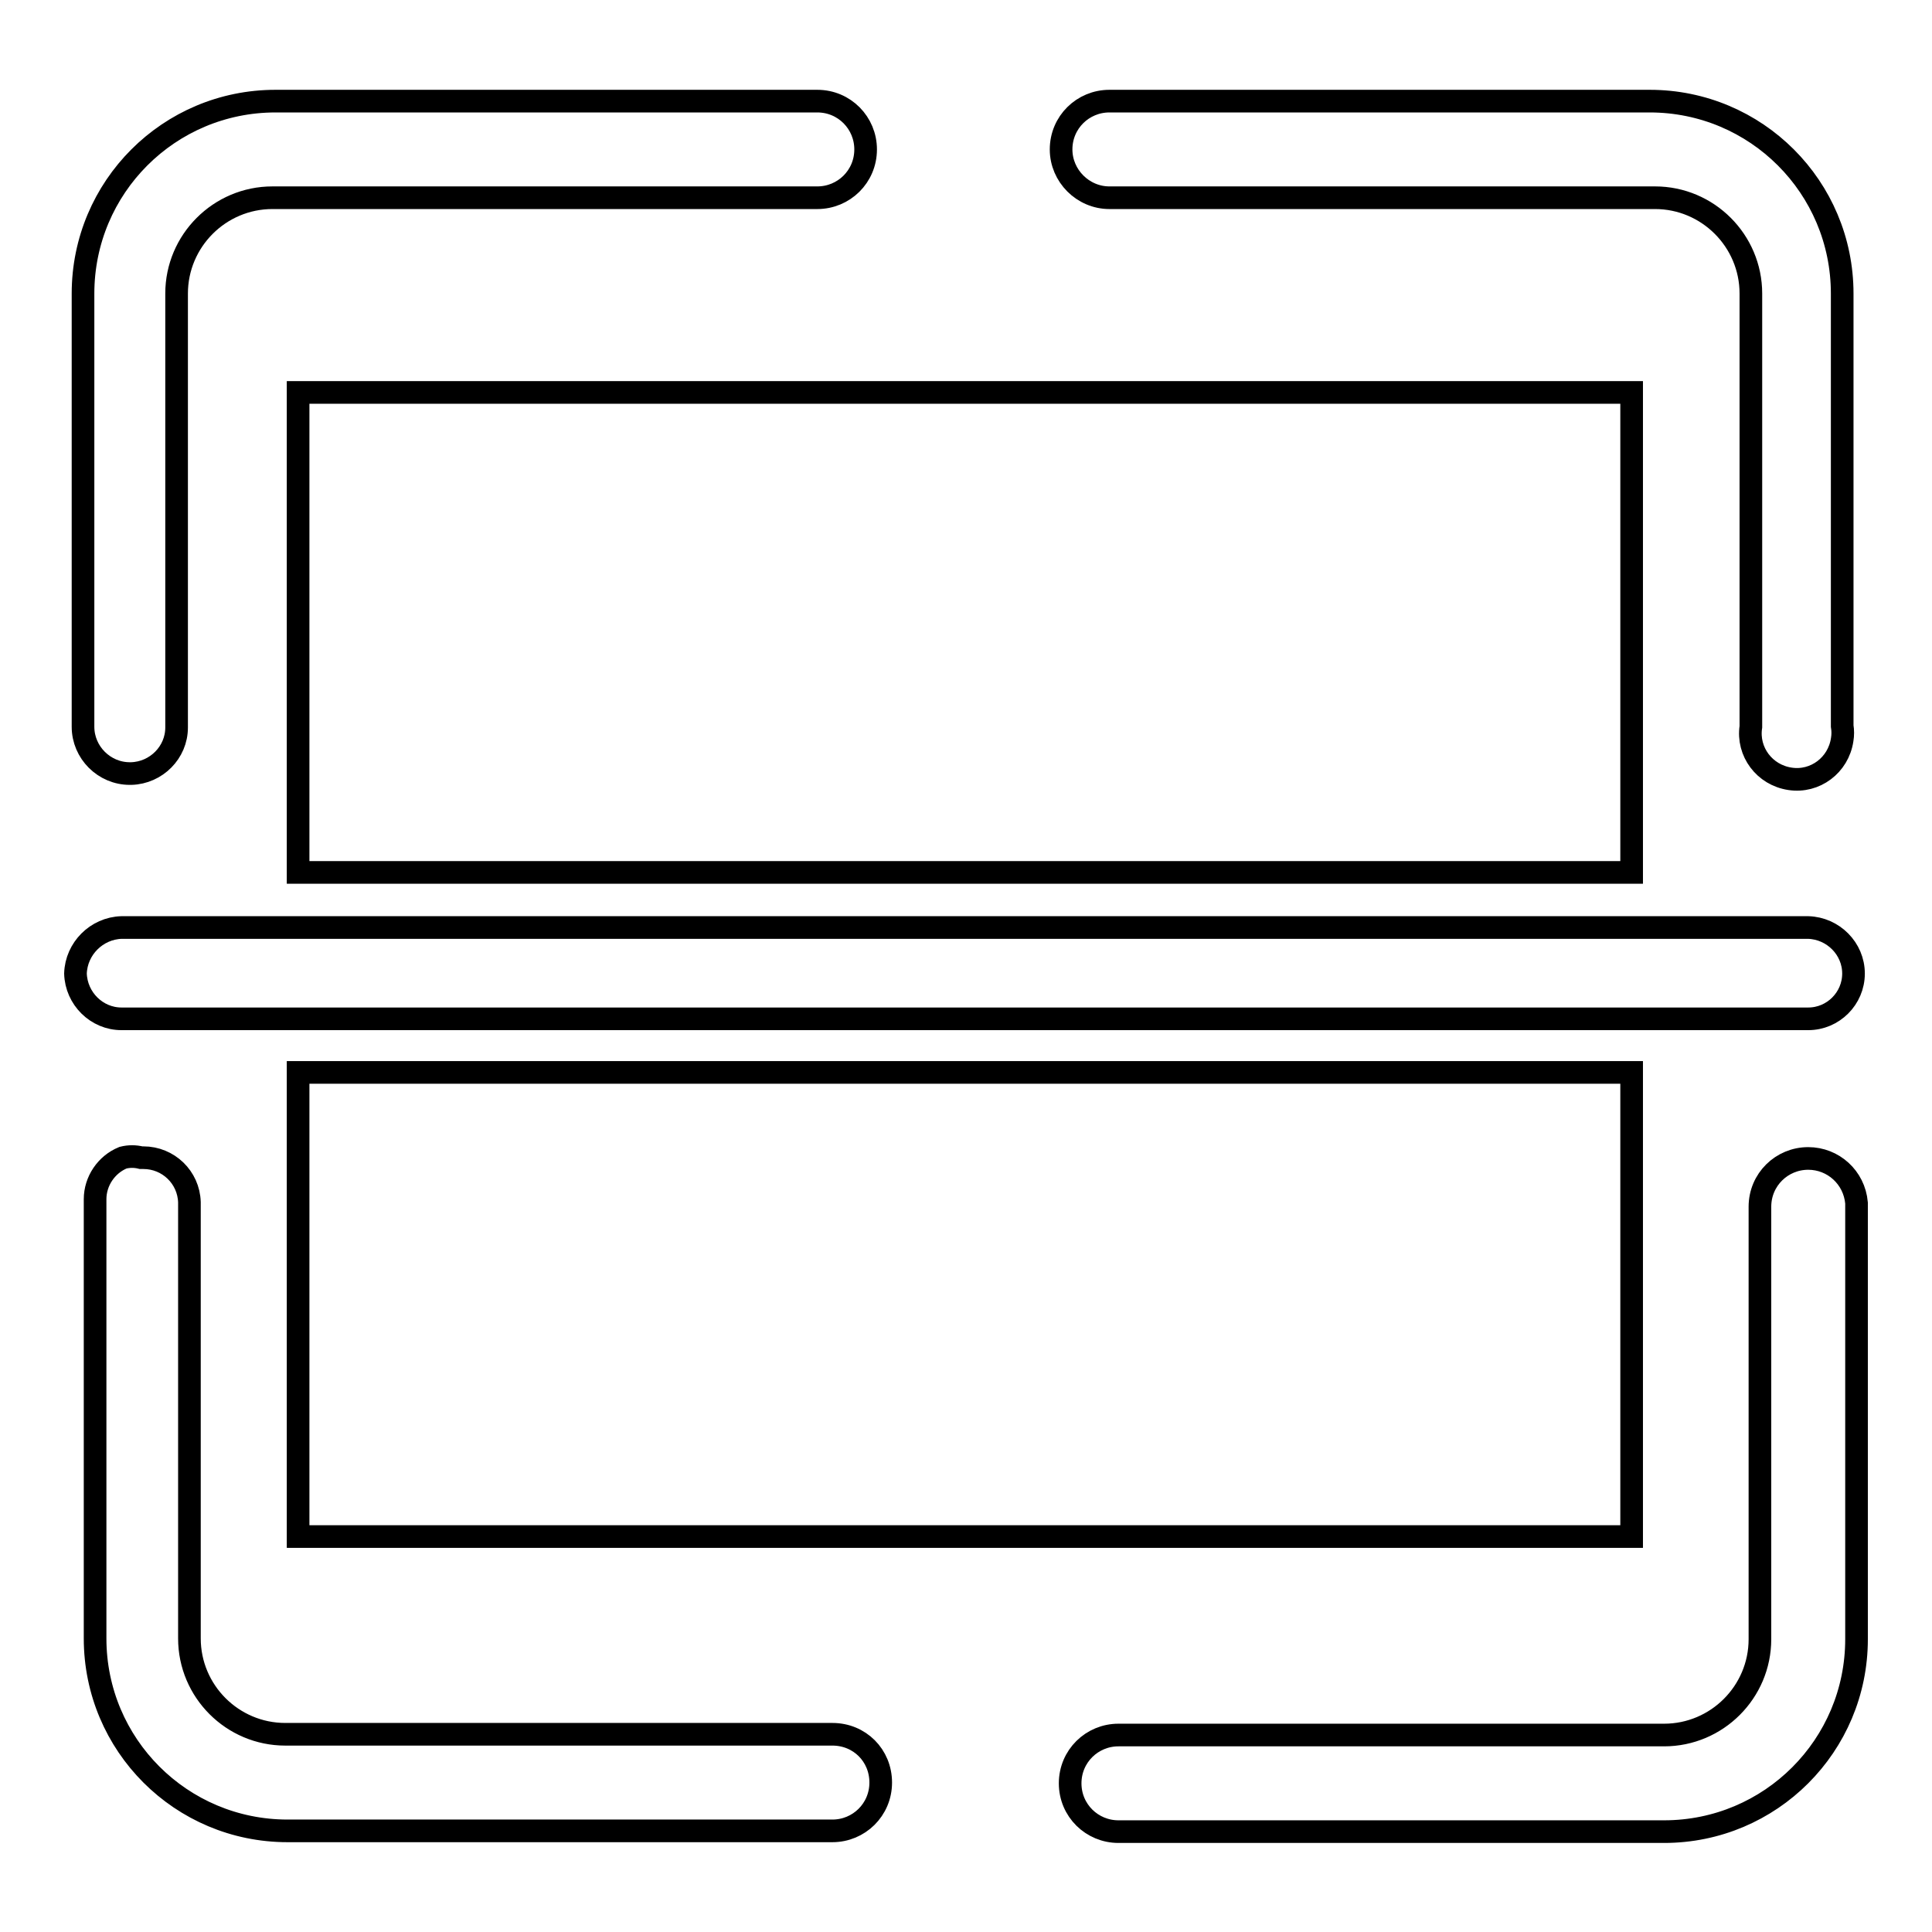
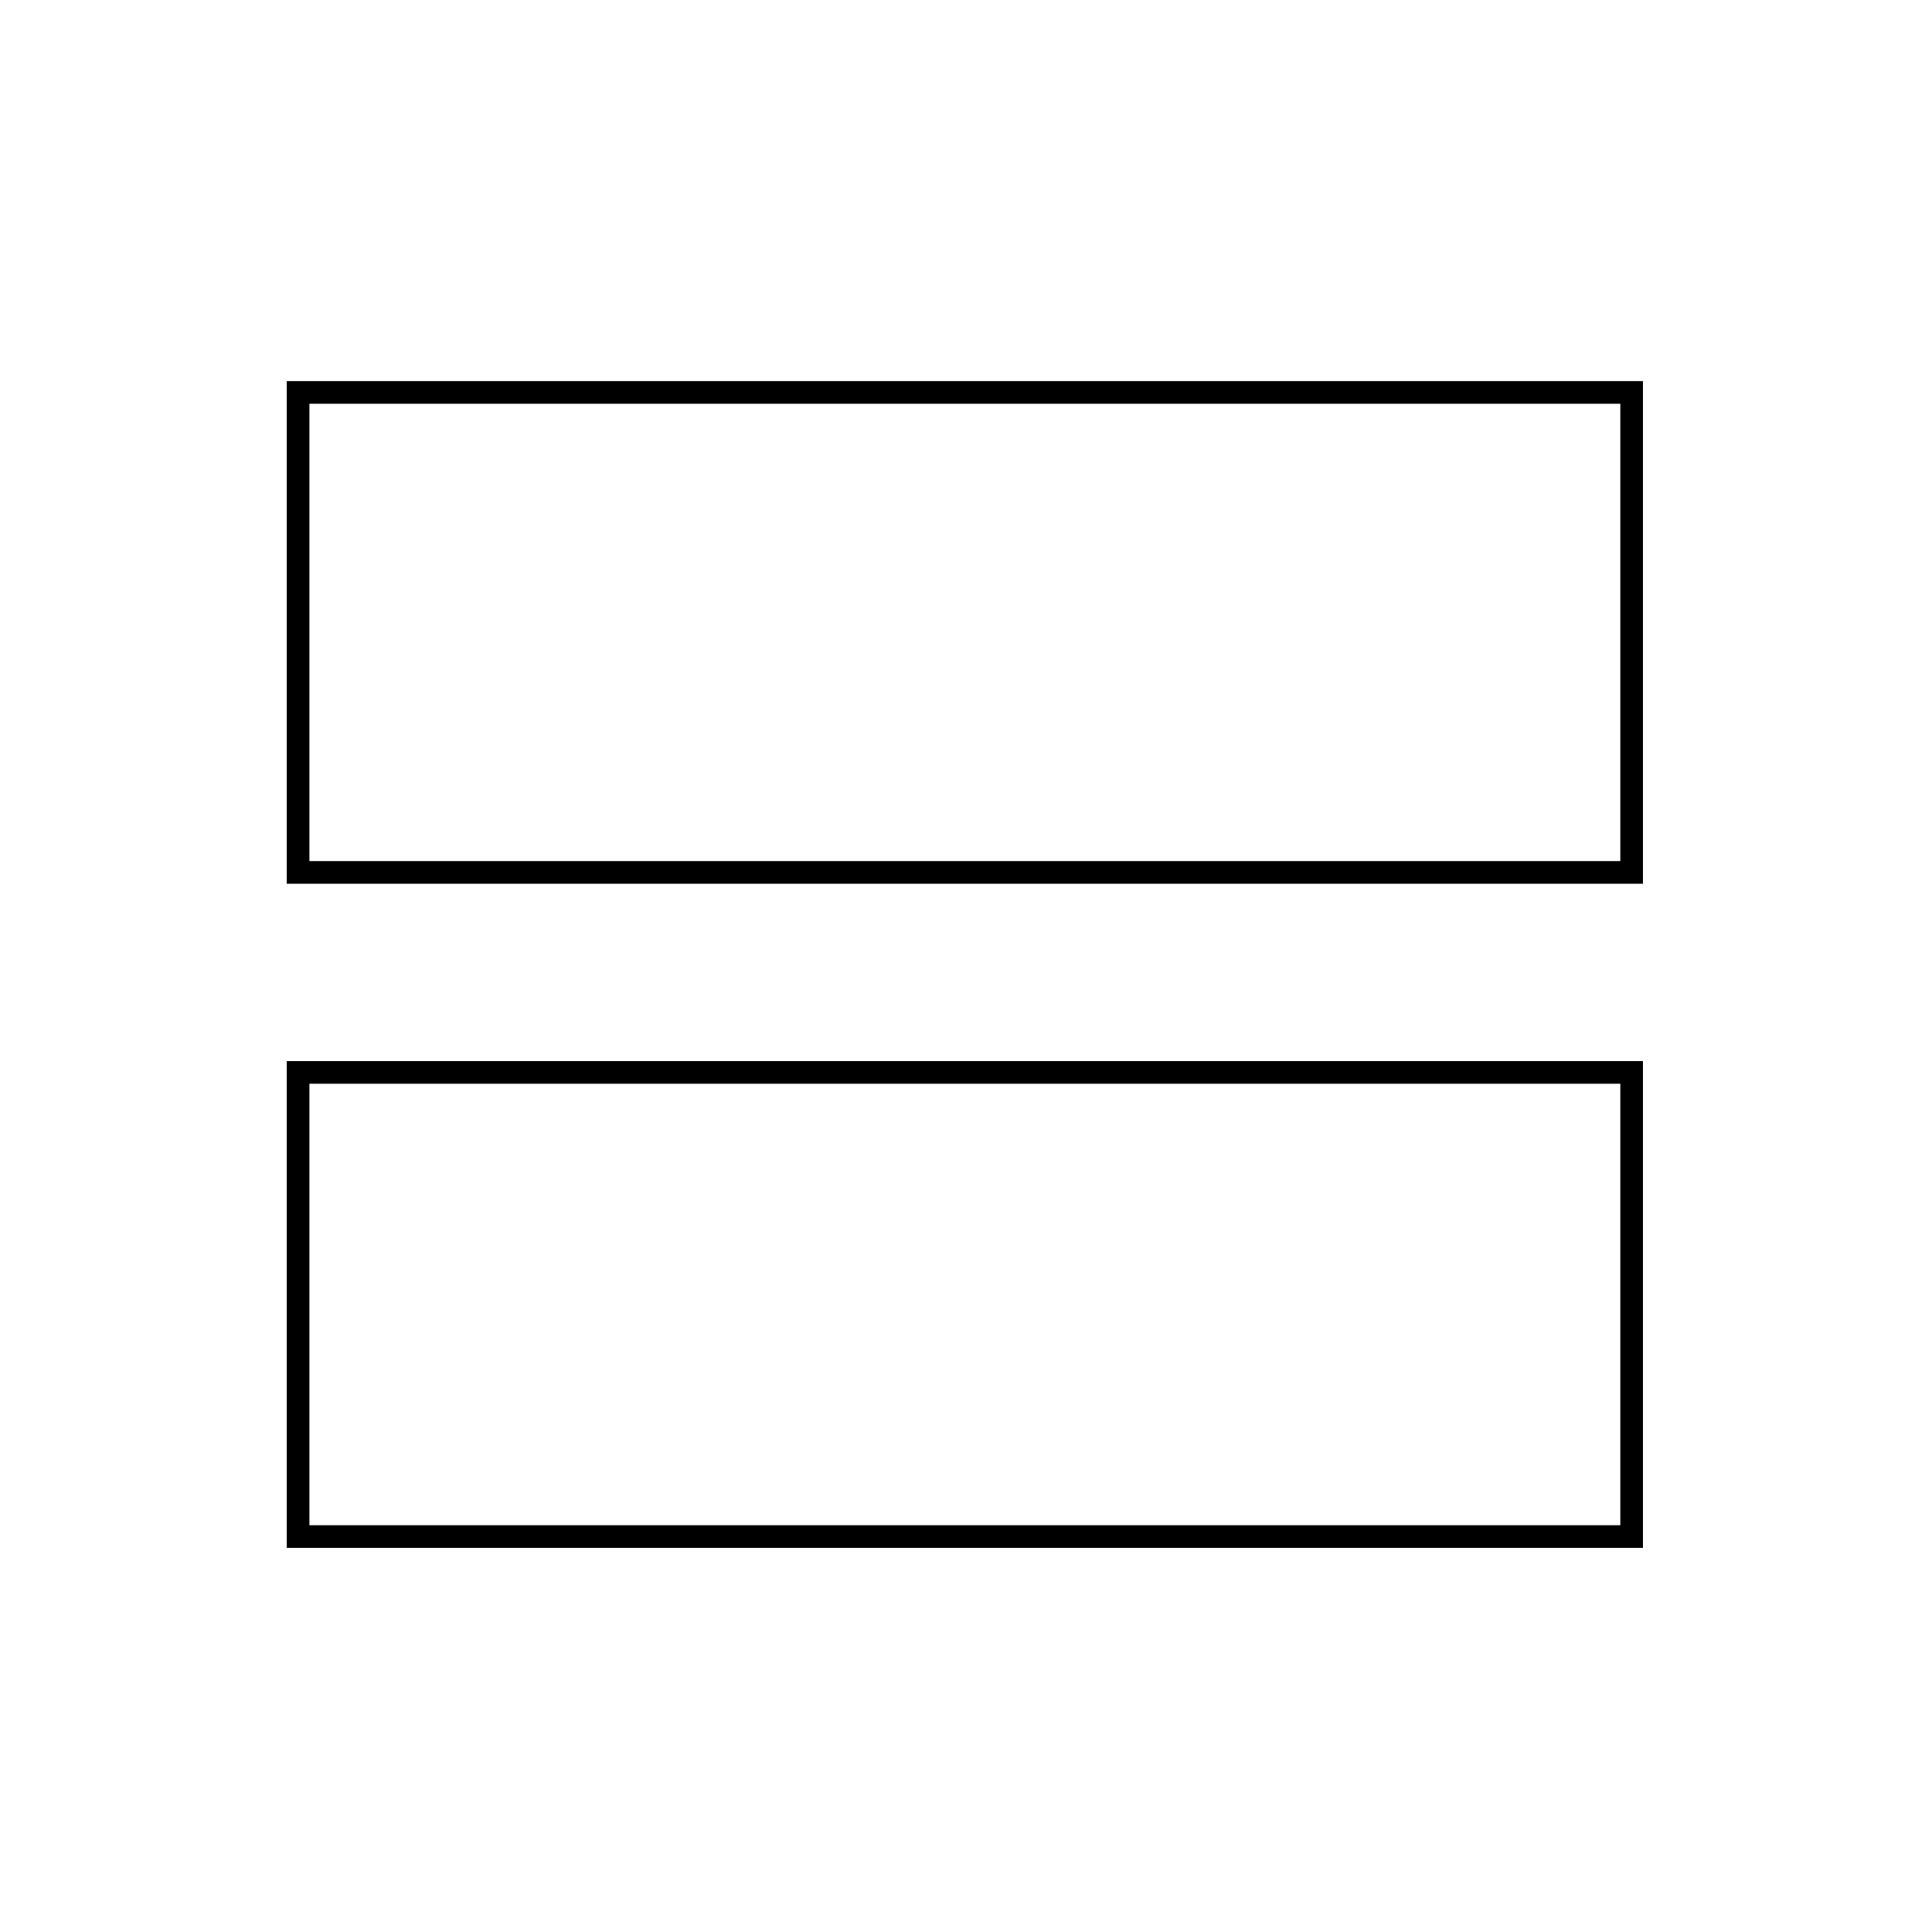
<svg xmlns="http://www.w3.org/2000/svg" version="1.1" x="0px" y="0px" viewBox="0 0 256 256" enable-background="new 0 0 256 256" xml:space="preserve">
  <g>
-     <path stroke-width="3" fill-opacity="0" stroke="#000000" d="M17.4,102.5c3.3-0.1,6-2.8,6-6.1V38.9c0-7,5.7-12.7,12.7-12.7l0,0h72.2c3.5,0,6.4-2.8,6.4-6.4 c0-3.5-2.8-6.4-6.4-6.4H36.5C22.4,13.4,11,24.8,11,38.9v57.4c0,3.4,2.8,6.2,6.2,6.2C17.3,102.5,17.3,102.5,17.4,102.5z M147,26.2 h72.3c7,0,12.7,5.7,12.7,12.7l0,0v57.4c-0.5,3.3,1.8,6.4,5.2,6.9c3.3,0.5,6.4-1.8,6.9-5.2c0.1-0.6,0.1-1.2,0-1.8V38.9 c0-14.1-11.4-25.5-25.5-25.5H147c-3.5,0-6.4,2.8-6.4,6.4C140.6,23.3,143.5,26.2,147,26.2L147,26.2z M109.9,229.8H37.8 c-7,0-12.7-5.7-12.7-12.7l0,0v-57.8c-0.1-3.3-2.8-5.9-6.1-5.9c-0.1,0-0.2,0-0.3,0c-0.8-0.2-1.6-0.2-2.4,0c-2.2,0.9-3.7,3.1-3.7,5.5 v58.2c0,14.1,11.4,25.5,25.5,25.5h72.2c3.5,0,6.4-2.8,6.4-6.4s-2.8-6.4-6.4-6.4H109.9z M239.6,153.5c-3.5,0-6.4,2.8-6.4,6.4v57.3 c0,7-5.7,12.7-12.7,12.7l0,0h-72.3c-3.5,0-6.4,2.8-6.4,6.4s2.9,6.4,6.4,6.4h72.3c14.1,0,25.5-11.4,25.5-25.5v-57.8 C245.7,156,242.9,153.5,239.6,153.5L239.6,153.5z M239.6,135c3.3,0,6-2.7,6-6l0,0c0-3.3-2.7-6-6-6.1H16.1c-3.3,0.1-6,2.8-6.1,6.1 c0.1,3.3,2.8,6,6.1,6H239.6z" />
    <path stroke-width="3" fill-opacity="0" stroke="#000000" d="M39.5,52h176.7v63.6H39.5V52z M39.5,142.1h176.7v61.5H39.5V142.1z" />
  </g>
</svg>